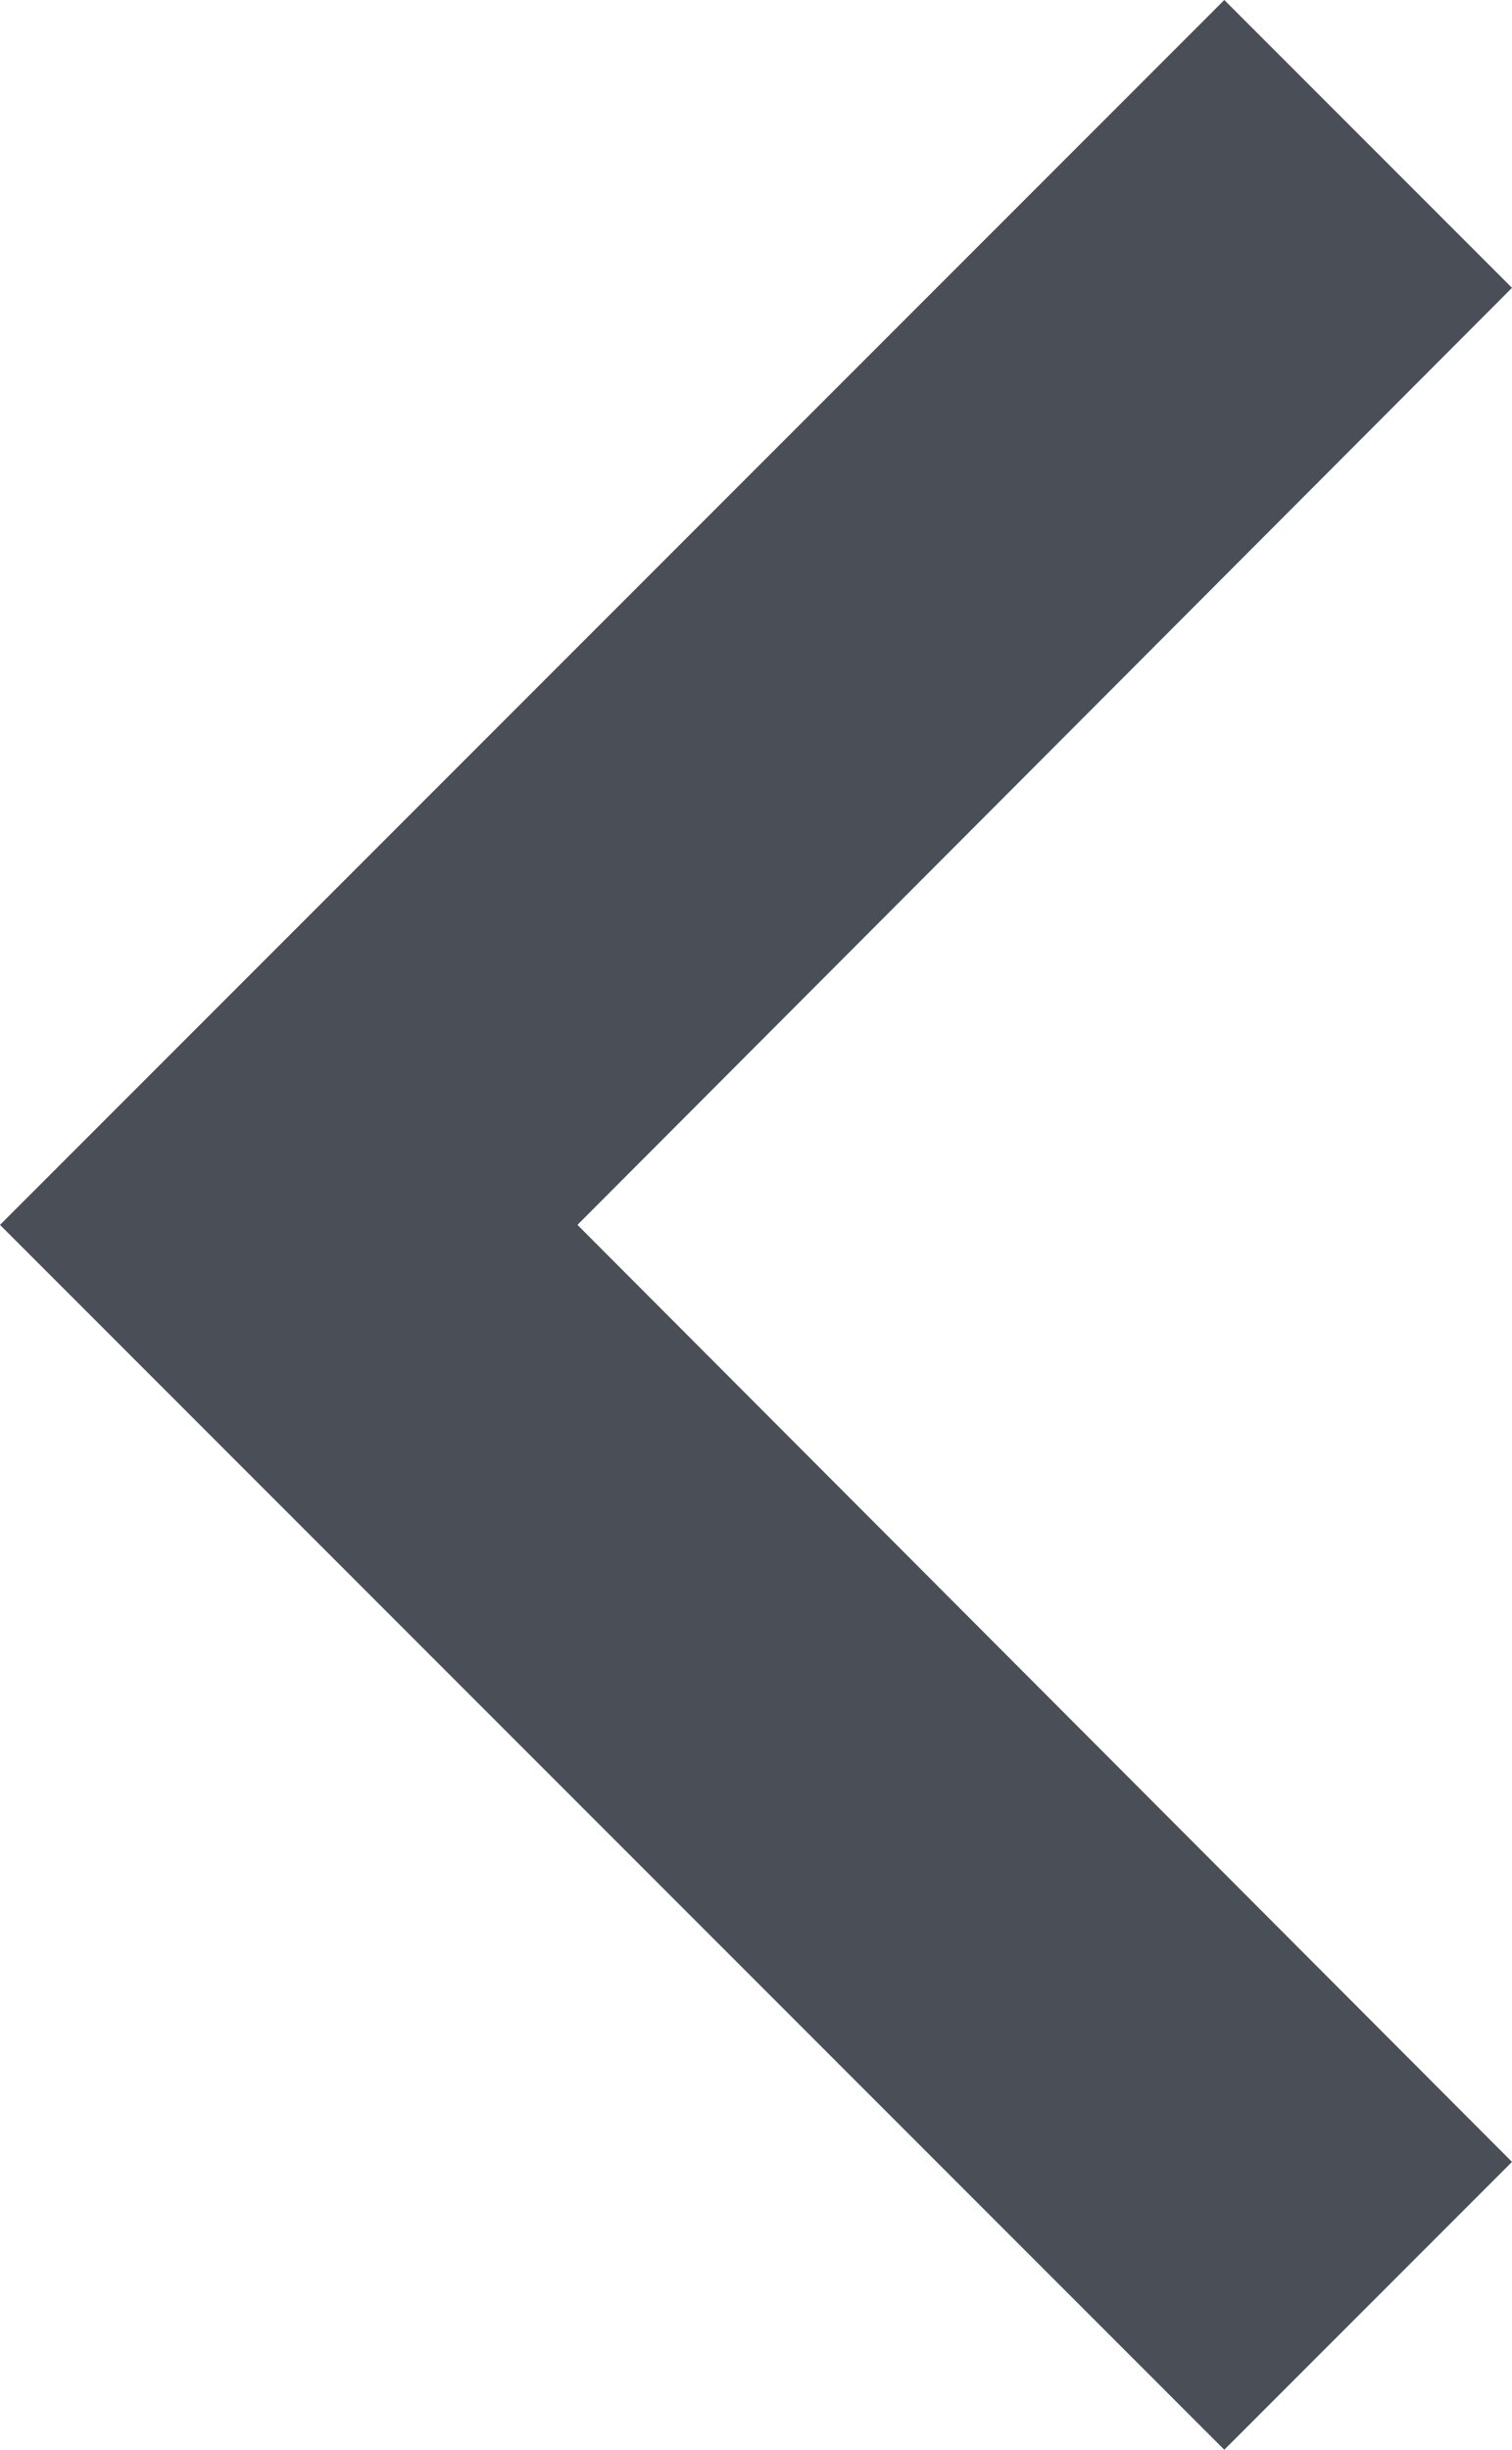
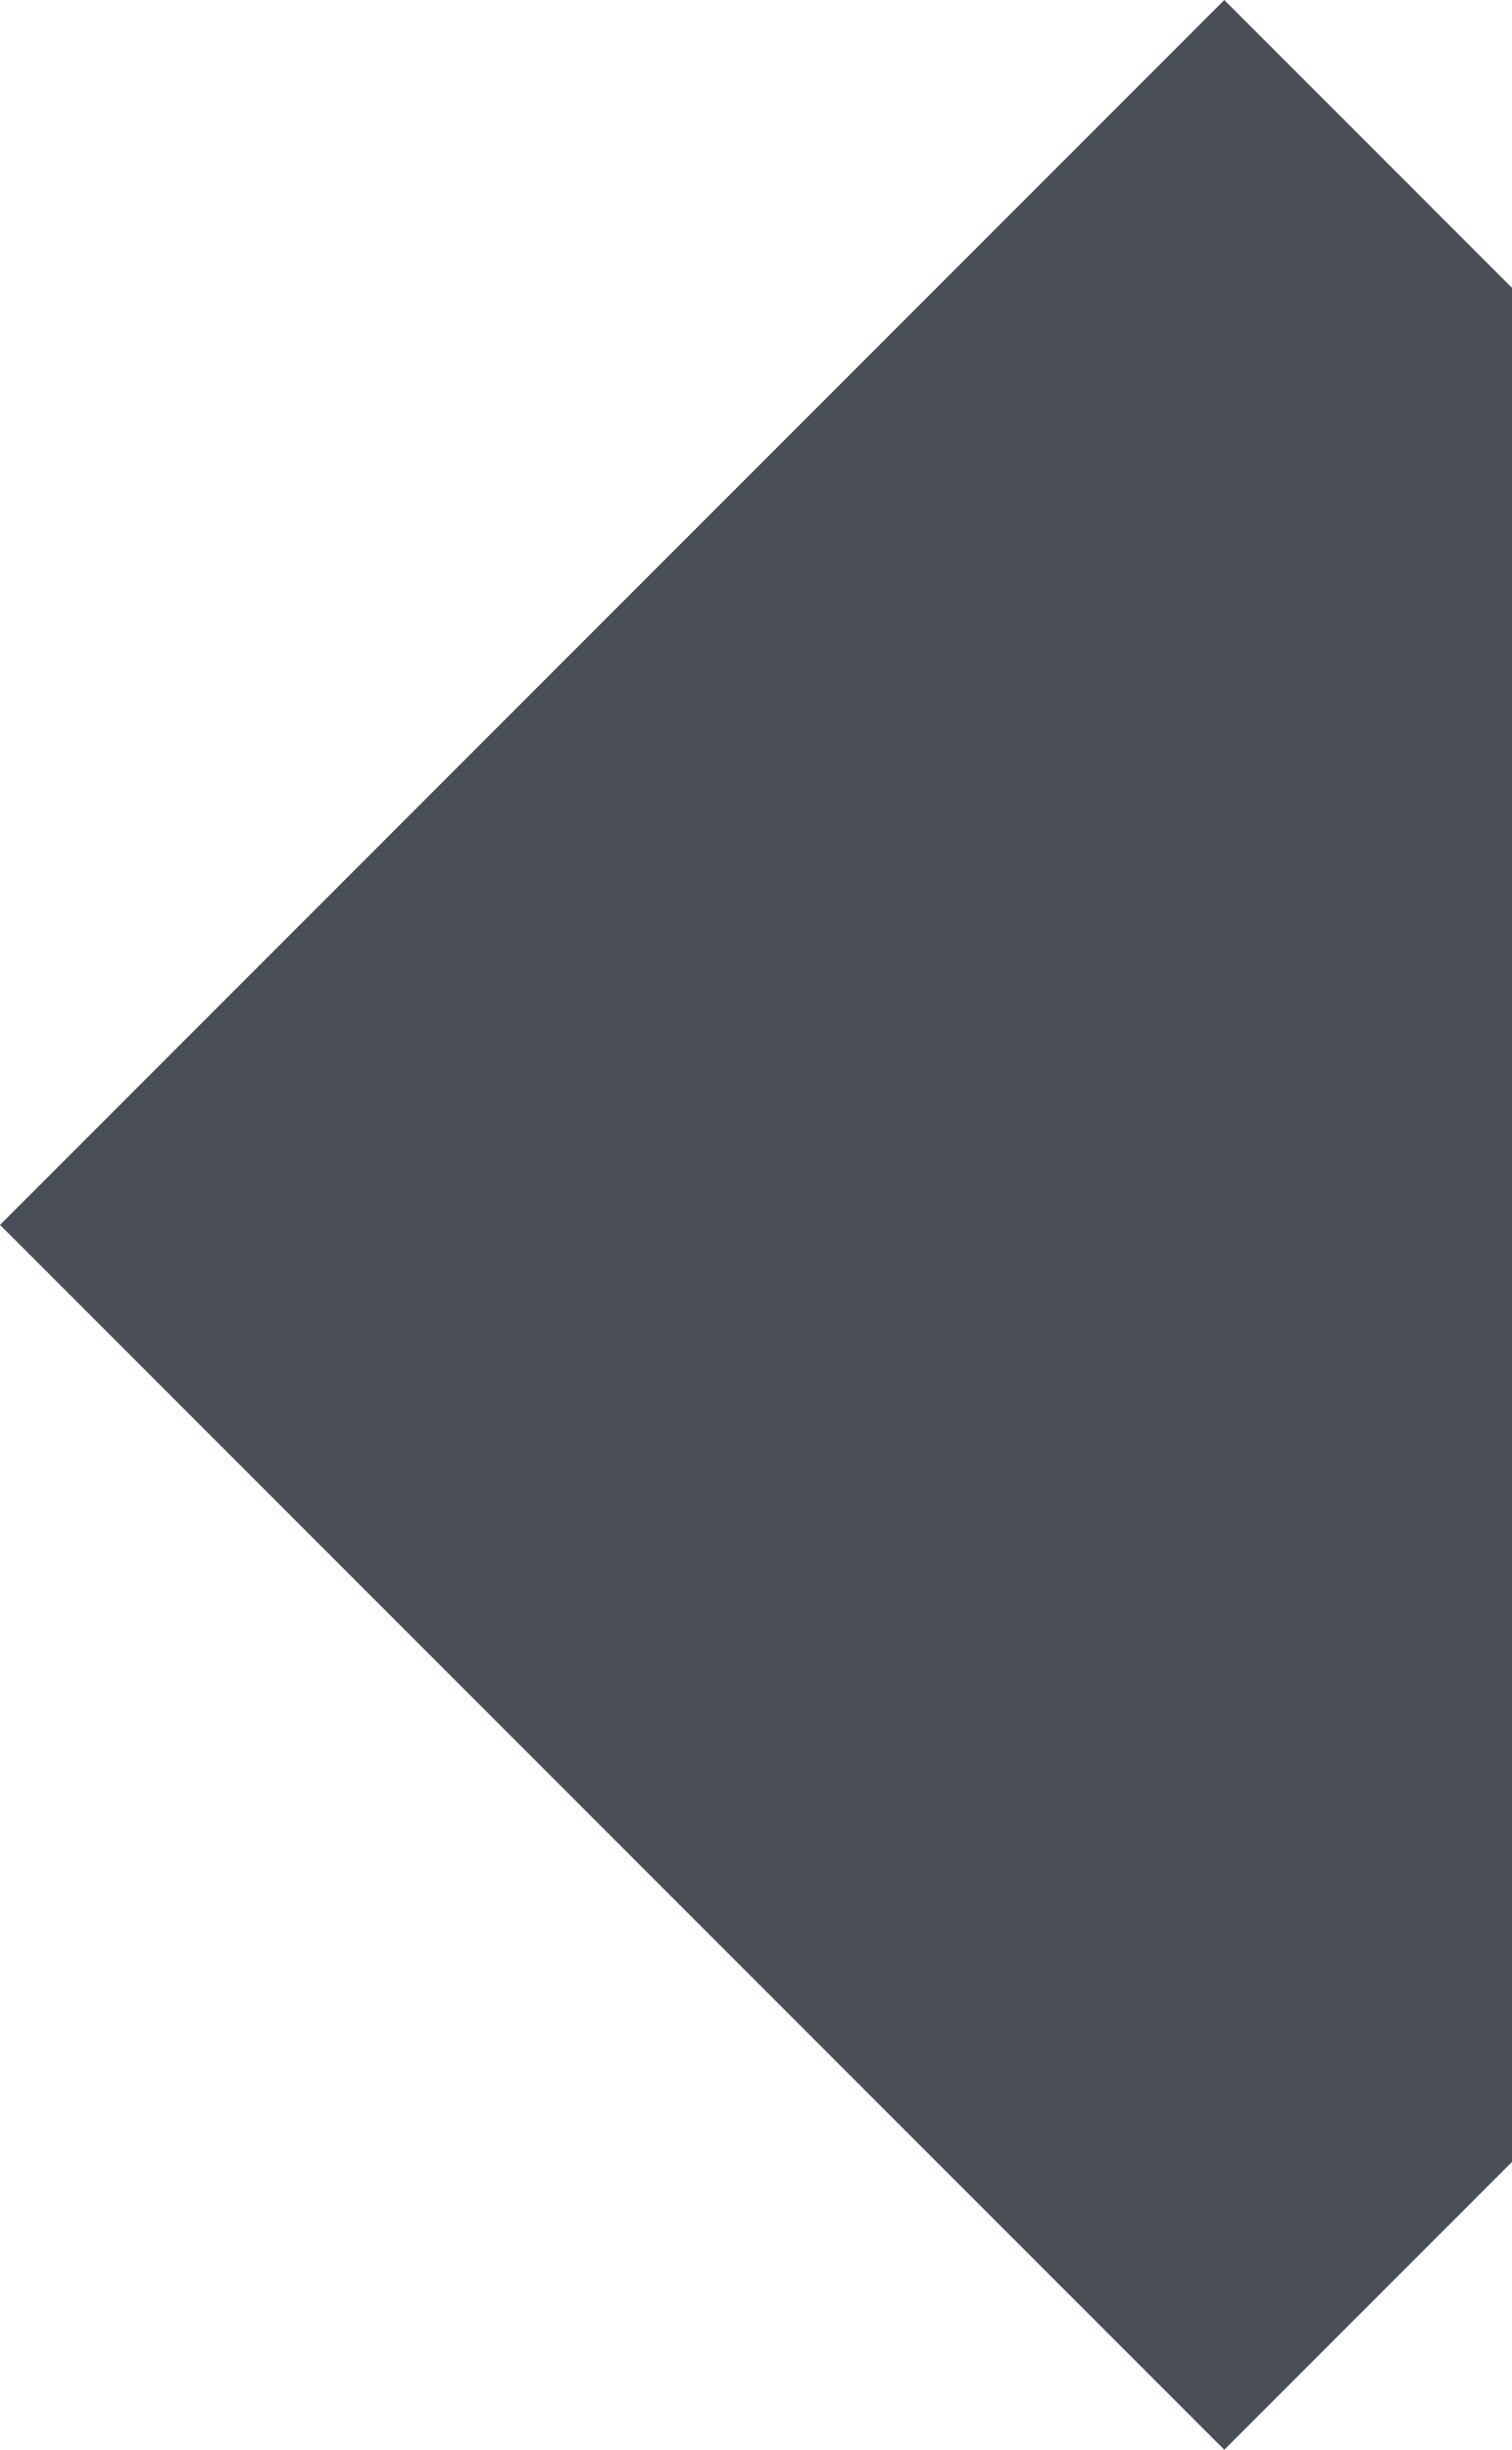
<svg xmlns="http://www.w3.org/2000/svg" width="7.41" height="12" viewBox="0 0 7.41 12">
-   <path id="ic_keyboard_arrow_right_24px" d="M8.59,16.34l4.58-4.59L8.59,7.16,10,5.75l6,6-6,6Z" transform="translate(16 17.75) rotate(180)" fill="#4a4f57" />
+   <path id="ic_keyboard_arrow_right_24px" d="M8.59,16.34L8.59,7.16,10,5.75l6,6-6,6Z" transform="translate(16 17.75) rotate(180)" fill="#4a4f57" />
</svg>